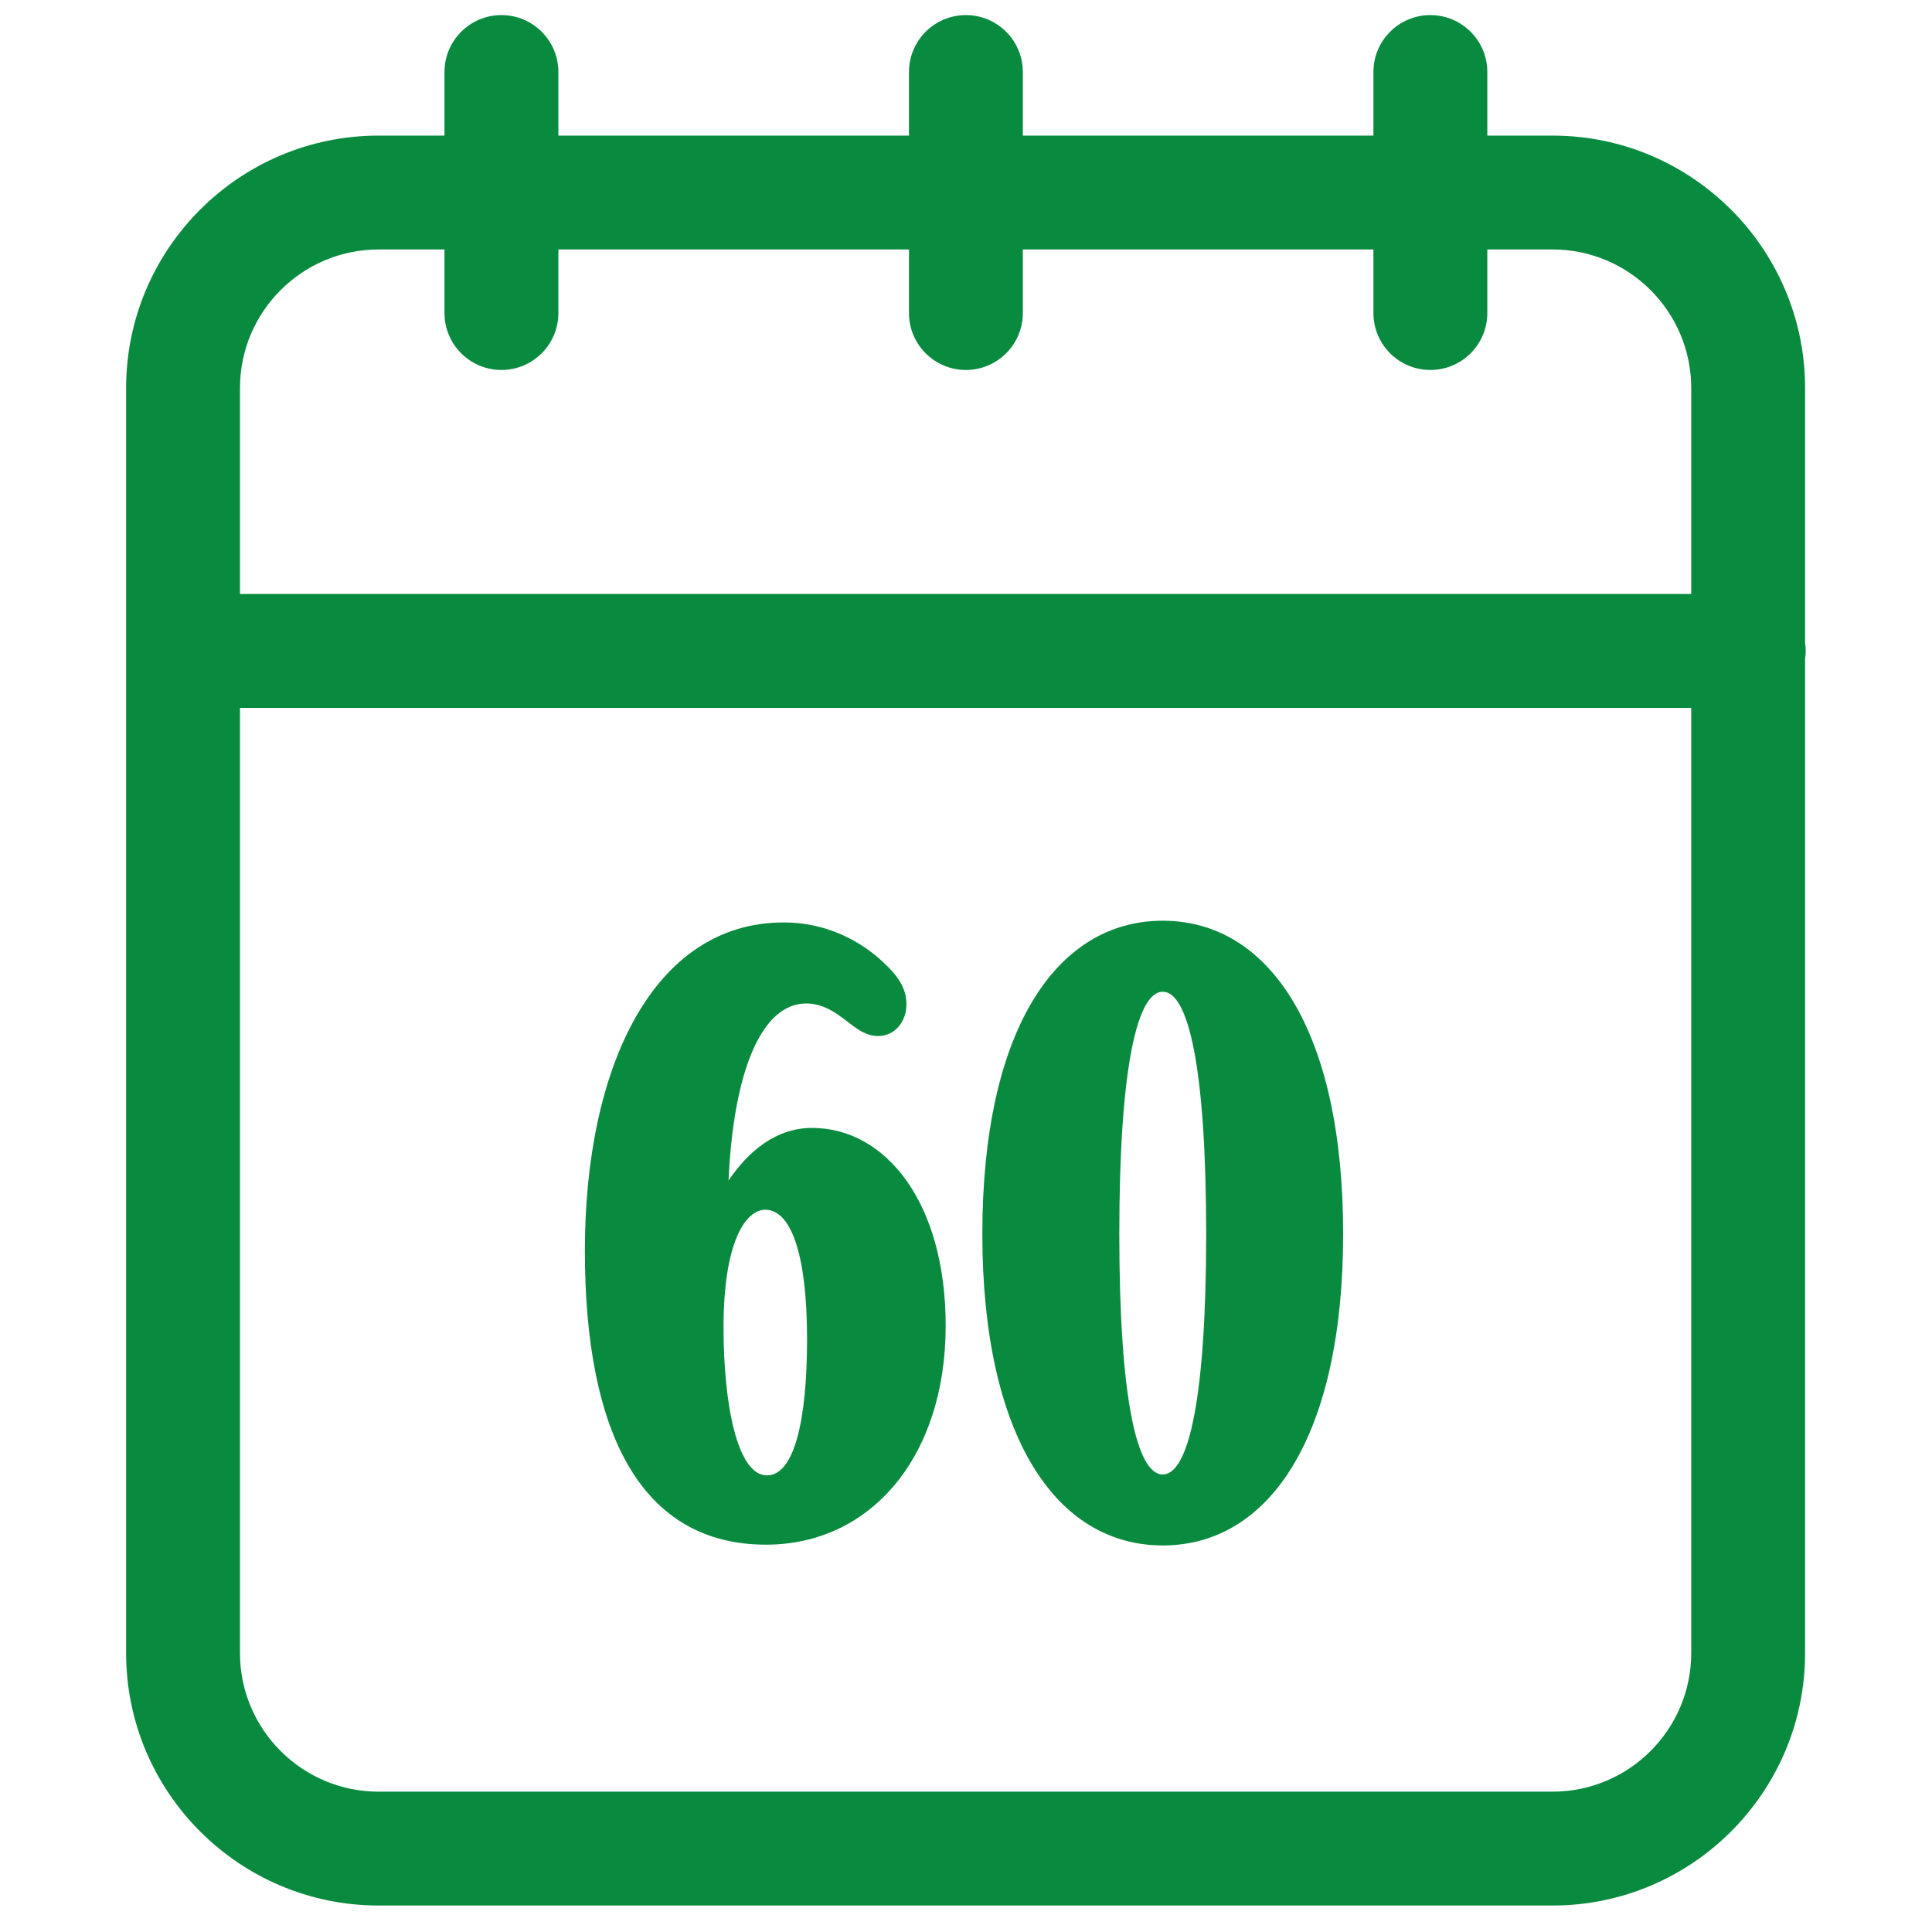
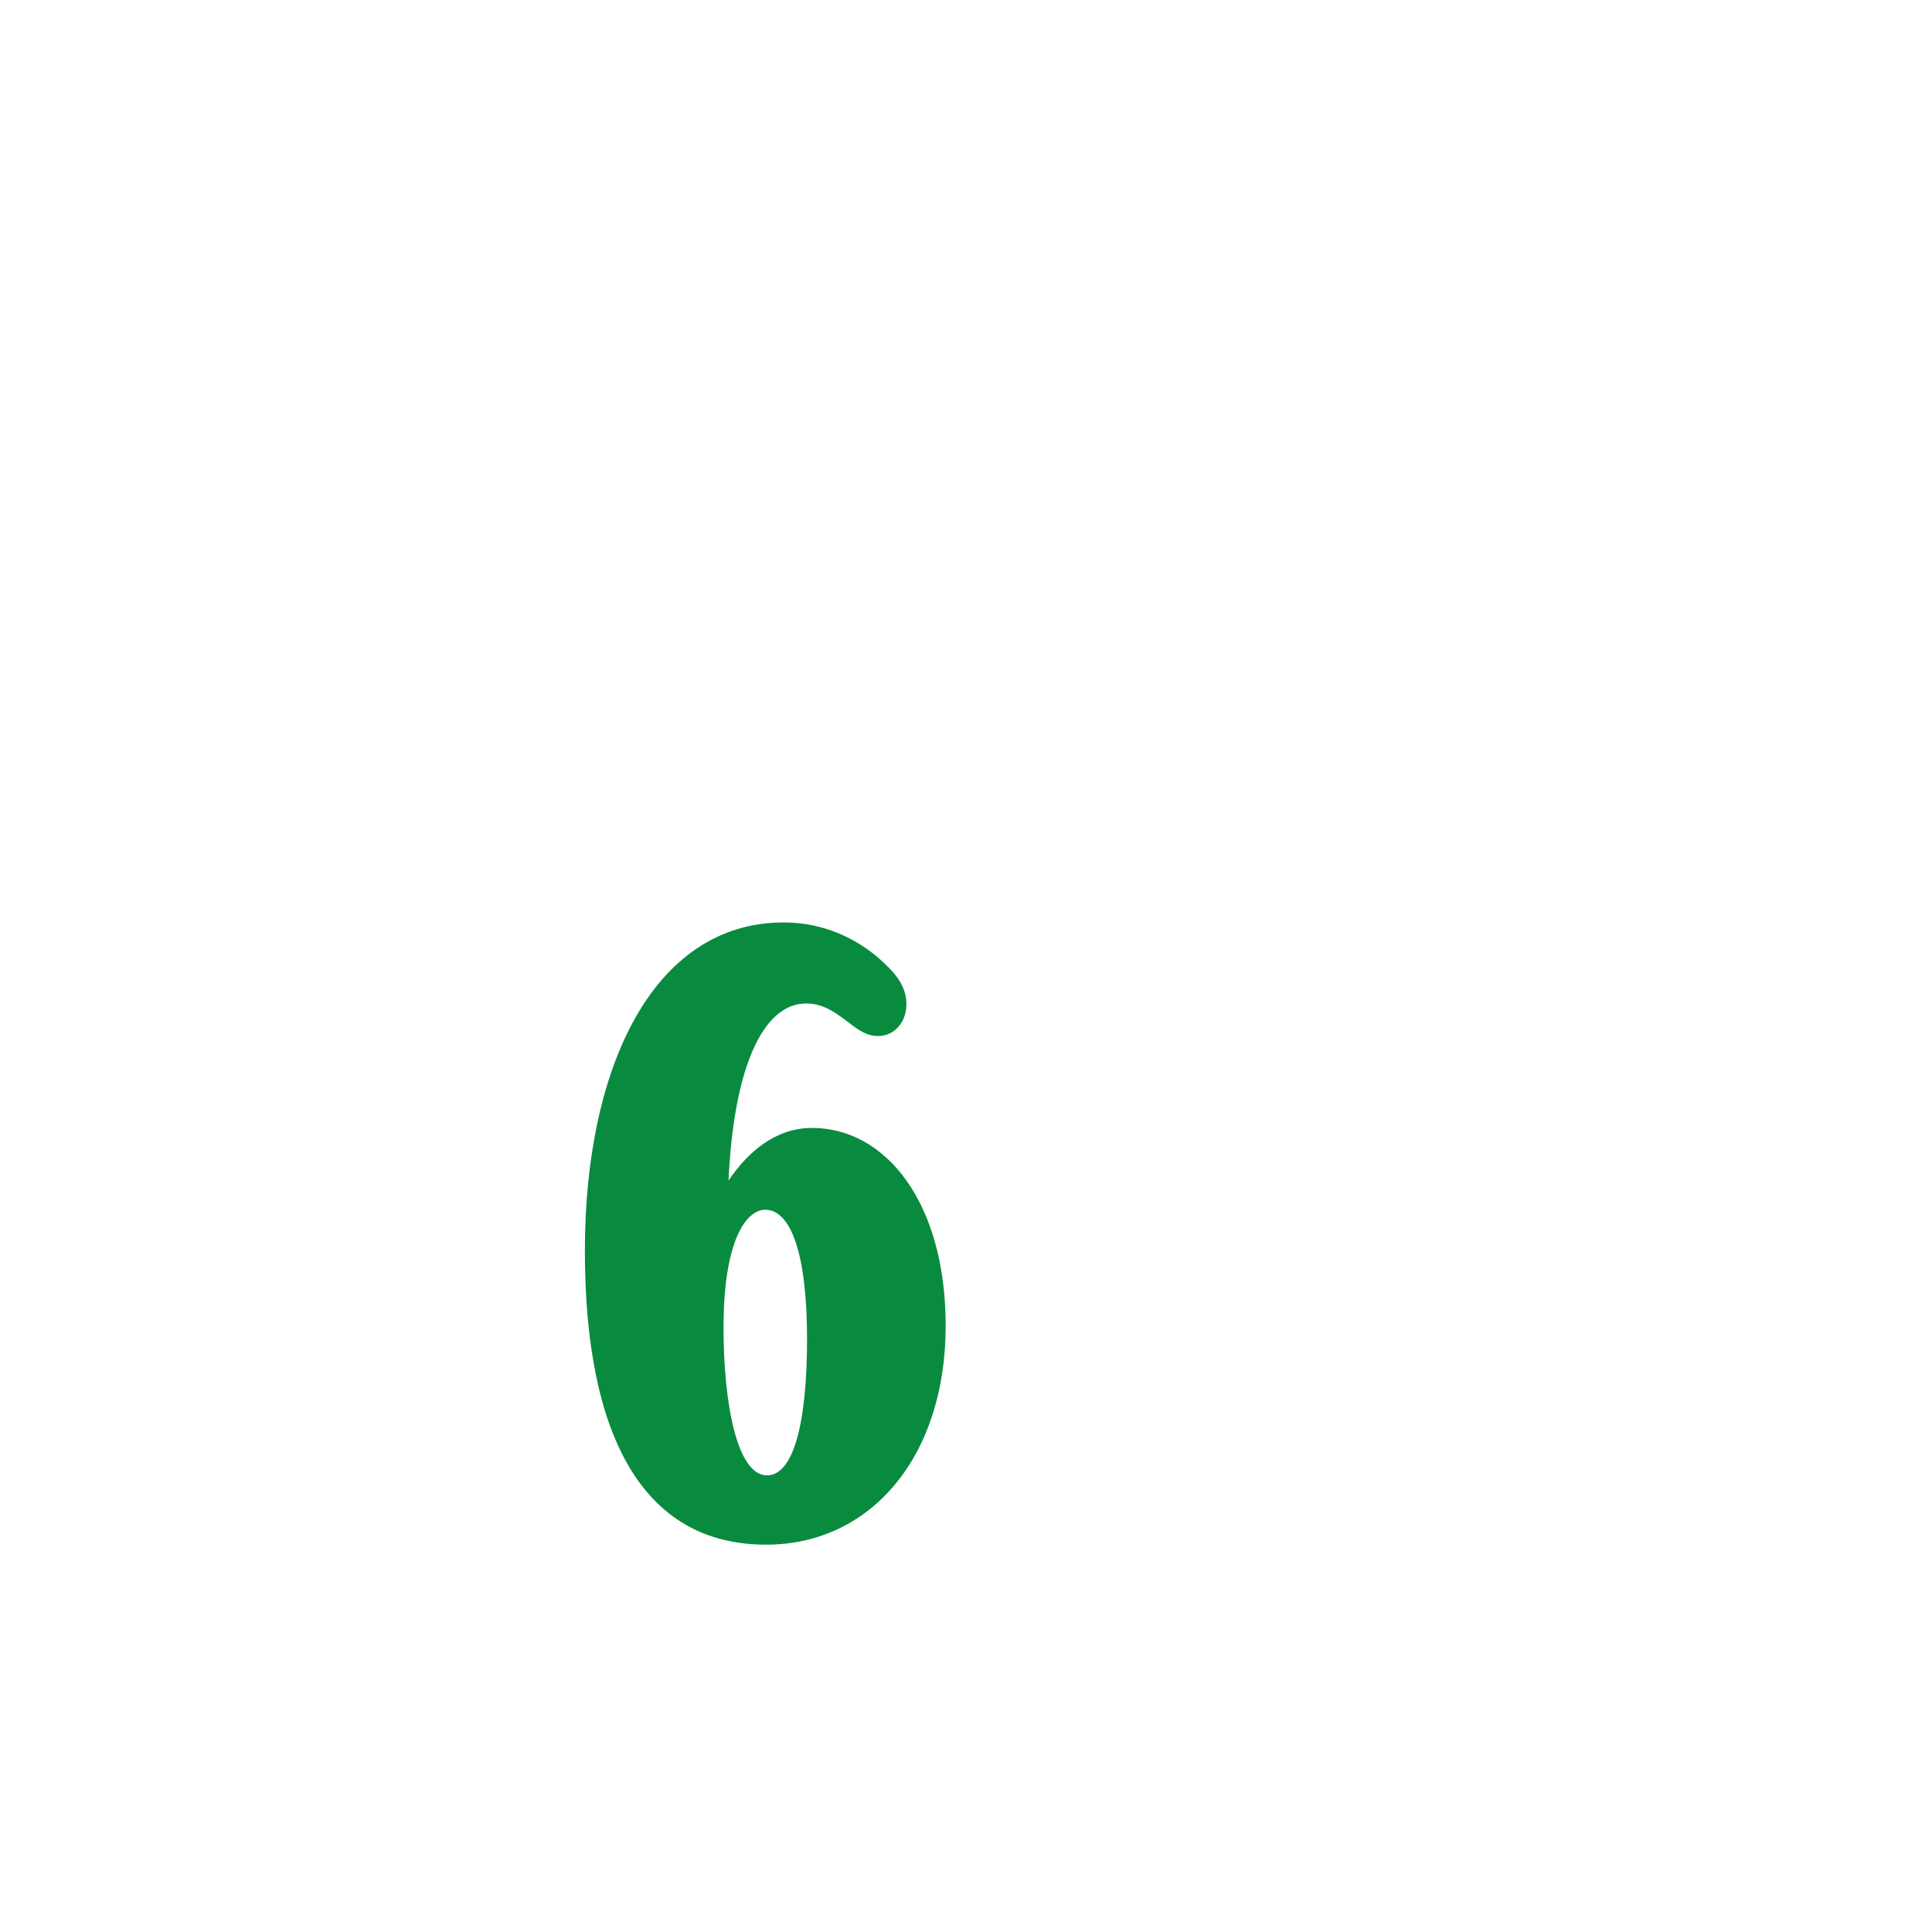
<svg xmlns="http://www.w3.org/2000/svg" fill="none" viewBox="0 0 48 48" height="48" width="48">
  <g id="calendar (1) 1">
-     <path fill="#098B3F" d="M44.862 16.172C44.862 16.105 44.856 16.041 44.847 15.976V9.642C44.847 6.183 42.033 3.369 38.574 3.369H36.952V1.79C36.952 1.008 36.318 0.375 35.537 0.375C34.755 0.375 34.122 1.008 34.122 1.79V3.369H25.412V1.79C25.412 1.008 24.779 0.375 23.997 0.375C23.216 0.375 22.583 1.008 22.583 1.79V3.369H13.873V1.79C13.873 1.008 13.239 0.375 12.458 0.375C11.677 0.375 11.043 1.008 11.043 1.79V3.369H9.406C5.947 3.369 3.133 6.183 3.133 9.642V41.069C3.133 44.528 5.947 47.342 9.406 47.342H38.574C42.033 47.342 44.847 44.528 44.847 41.069V16.367C44.856 16.303 44.862 16.238 44.862 16.172ZM9.406 6.198H11.043V7.777C11.043 8.558 11.677 9.192 12.458 9.192C13.239 9.192 13.873 8.558 13.873 7.777V6.198H22.583V7.777C22.583 8.558 23.216 9.192 23.997 9.192C24.779 9.192 25.412 8.558 25.412 7.777V6.198H34.122V7.777C34.122 8.558 34.755 9.192 35.537 9.192C36.318 9.192 36.952 8.558 36.952 7.777V6.198H38.574C40.473 6.198 42.018 7.743 42.018 9.642V14.757H5.962V9.642C5.962 7.743 7.507 6.198 9.406 6.198ZM38.574 44.513H9.406C7.507 44.513 5.962 42.968 5.962 41.069V17.587H42.018V41.069C42.018 42.968 40.473 44.513 38.574 44.513Z" clip-rule="evenodd" fill-rule="evenodd" id="Vector" />
    <g id="60">
-       <path fill="#098B3F" d="M28.888 38.396C26.232 38.396 24.406 35.678 24.406 30.656C24.406 25.614 26.232 22.875 28.888 22.875C31.544 22.875 33.37 25.614 33.37 30.656C33.37 35.678 31.544 38.396 28.888 38.396ZM27.809 30.656C27.809 34.744 28.245 36.633 28.888 36.633C29.532 36.633 29.967 34.724 29.967 30.656C29.967 26.569 29.532 24.639 28.888 24.639C28.245 24.639 27.809 26.569 27.809 30.656Z" id="Vector_2" />
      <path fill="#098B3F" d="M19.055 36.655C19.74 36.655 20.051 35.264 20.051 33.272C20.051 31.114 19.636 30.056 19.013 30.056C18.536 30.056 17.976 30.824 17.976 32.982C17.976 34.849 18.308 36.655 19.055 36.655ZM14.531 31.073C14.531 26.508 16.233 22.918 19.47 22.918C20.487 22.918 21.275 23.333 21.815 23.79C22.188 24.122 22.52 24.453 22.52 24.951C22.52 25.387 22.23 25.74 21.815 25.74C21.545 25.74 21.337 25.595 21.171 25.47C20.839 25.221 20.507 24.931 20.03 24.931C18.93 24.931 18.225 26.591 18.1 29.33C18.578 28.624 19.262 28.023 20.175 28.023C22.001 28.023 23.495 29.869 23.495 32.94C23.495 36.198 21.628 38.377 19.034 38.377C15.963 38.377 14.531 35.659 14.531 31.073Z" id="Vector_3" />
    </g>
  </g>
</svg>